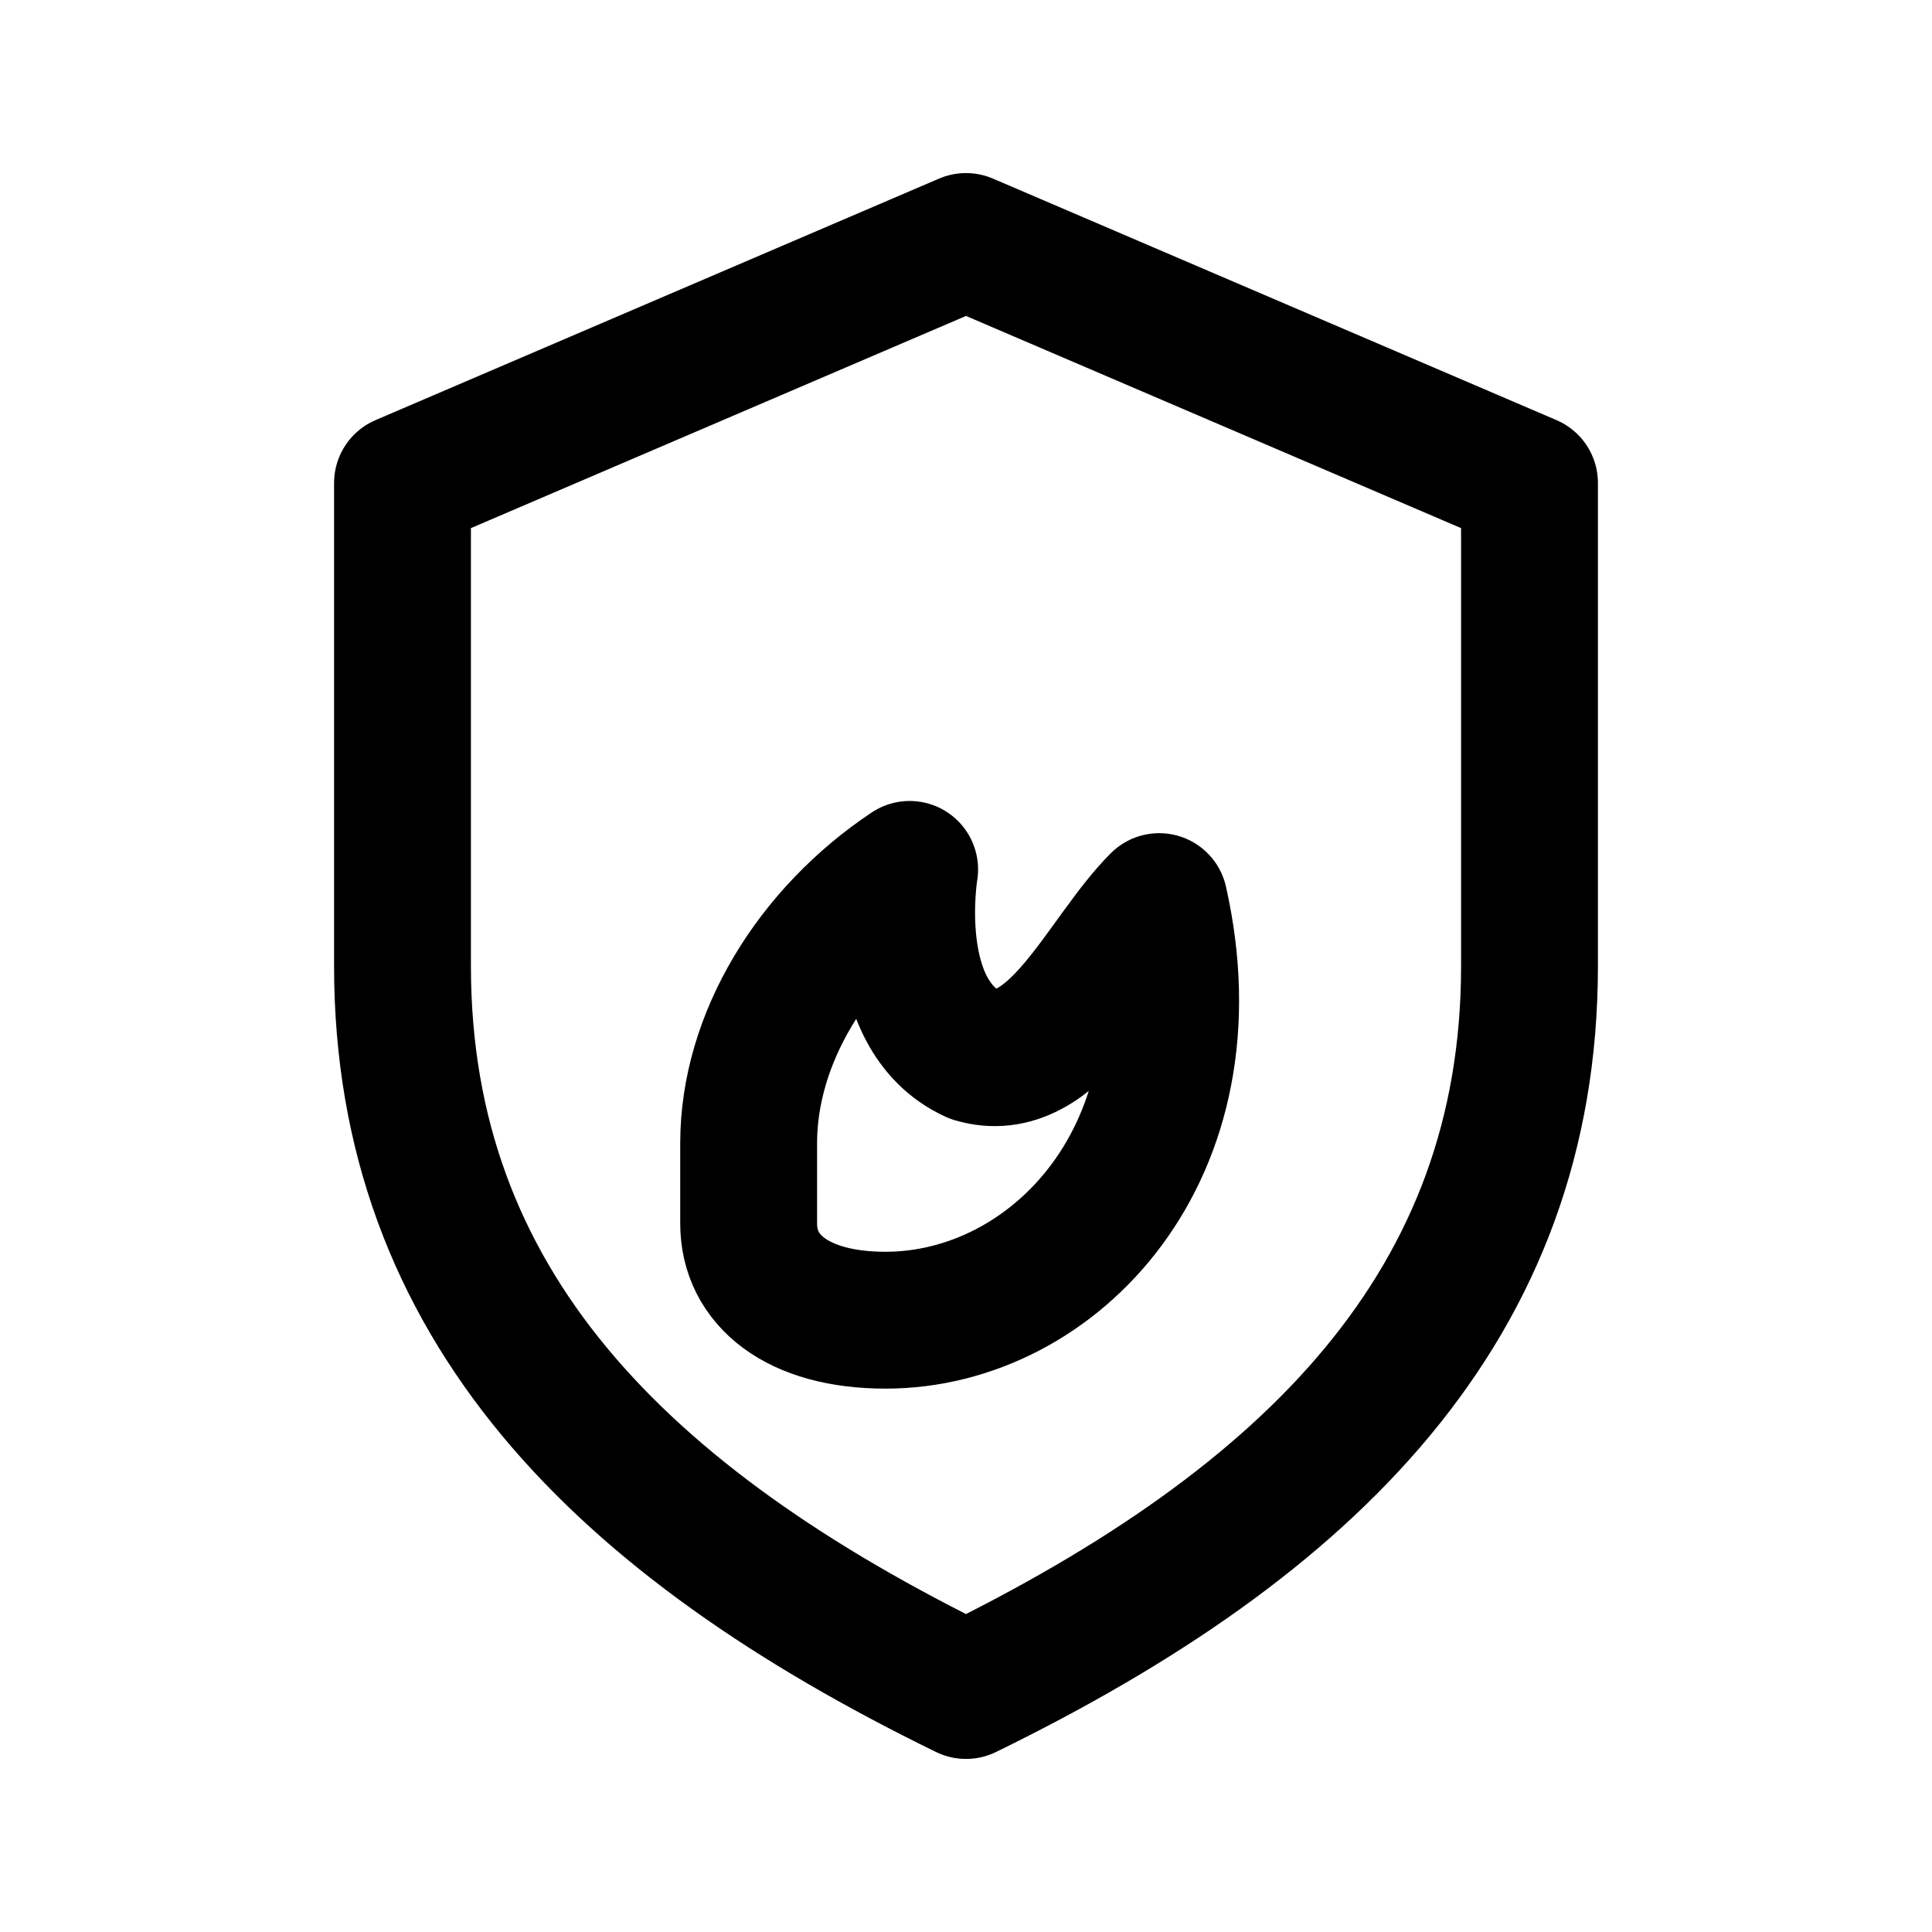
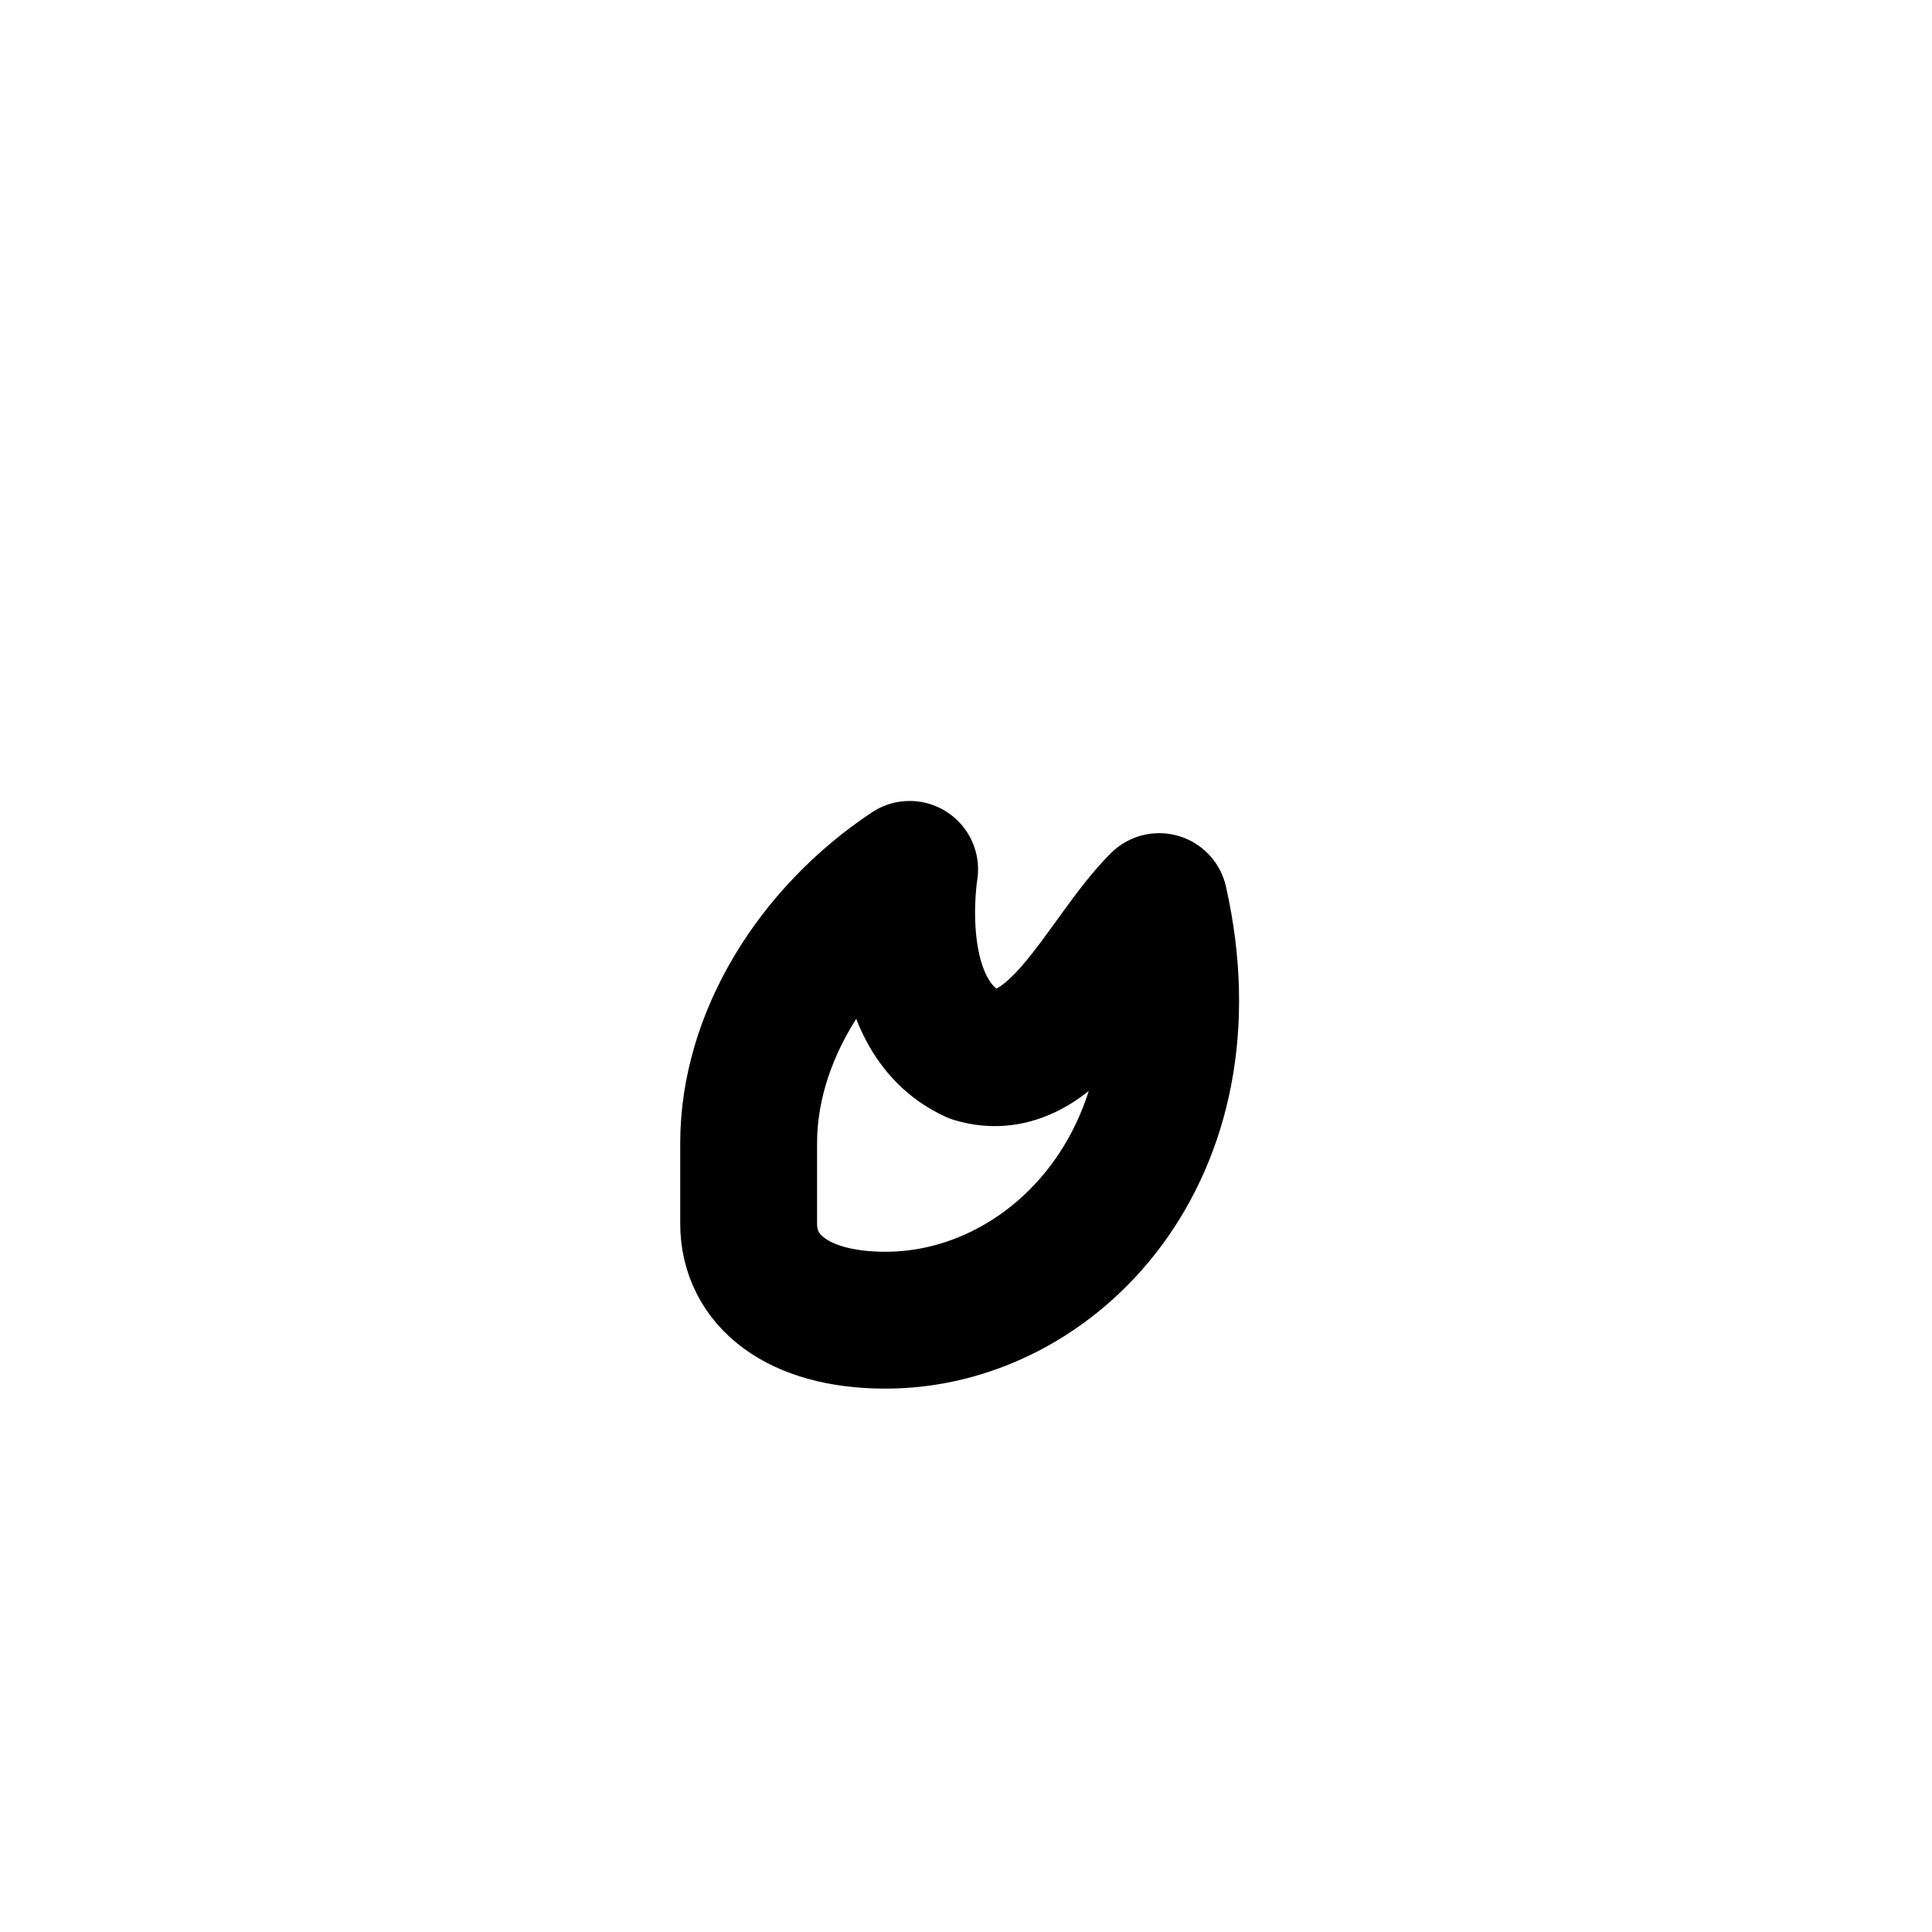
<svg xmlns="http://www.w3.org/2000/svg" width="48" height="48" viewBox="0 0 24 24" fill="none" aria-label="Огнестойкость" role="img" stroke="currentColor" stroke-width="1.7" stroke-linecap="round" stroke-linejoin="round">
  <title>Огнестойкость</title>
-   <path d="M12 3l7 3v6c0 4.2-2.7 6.9-7 9-4.3-2.1-7-4.8-7-9V6l7-3z" vector-effect="non-scaling-stroke" />
  <path d="M9.3 14.2c0-1.3.8-2.6 2-3.4 0 0-.3 1.8.8 2.3 1 .3 1.6-1.2 2.3-1.9.7 3.1-1.3 5.2-3.4 5.2-1.1 0-1.7-.5-1.7-1.2z" vector-effect="non-scaling-stroke" />
</svg>